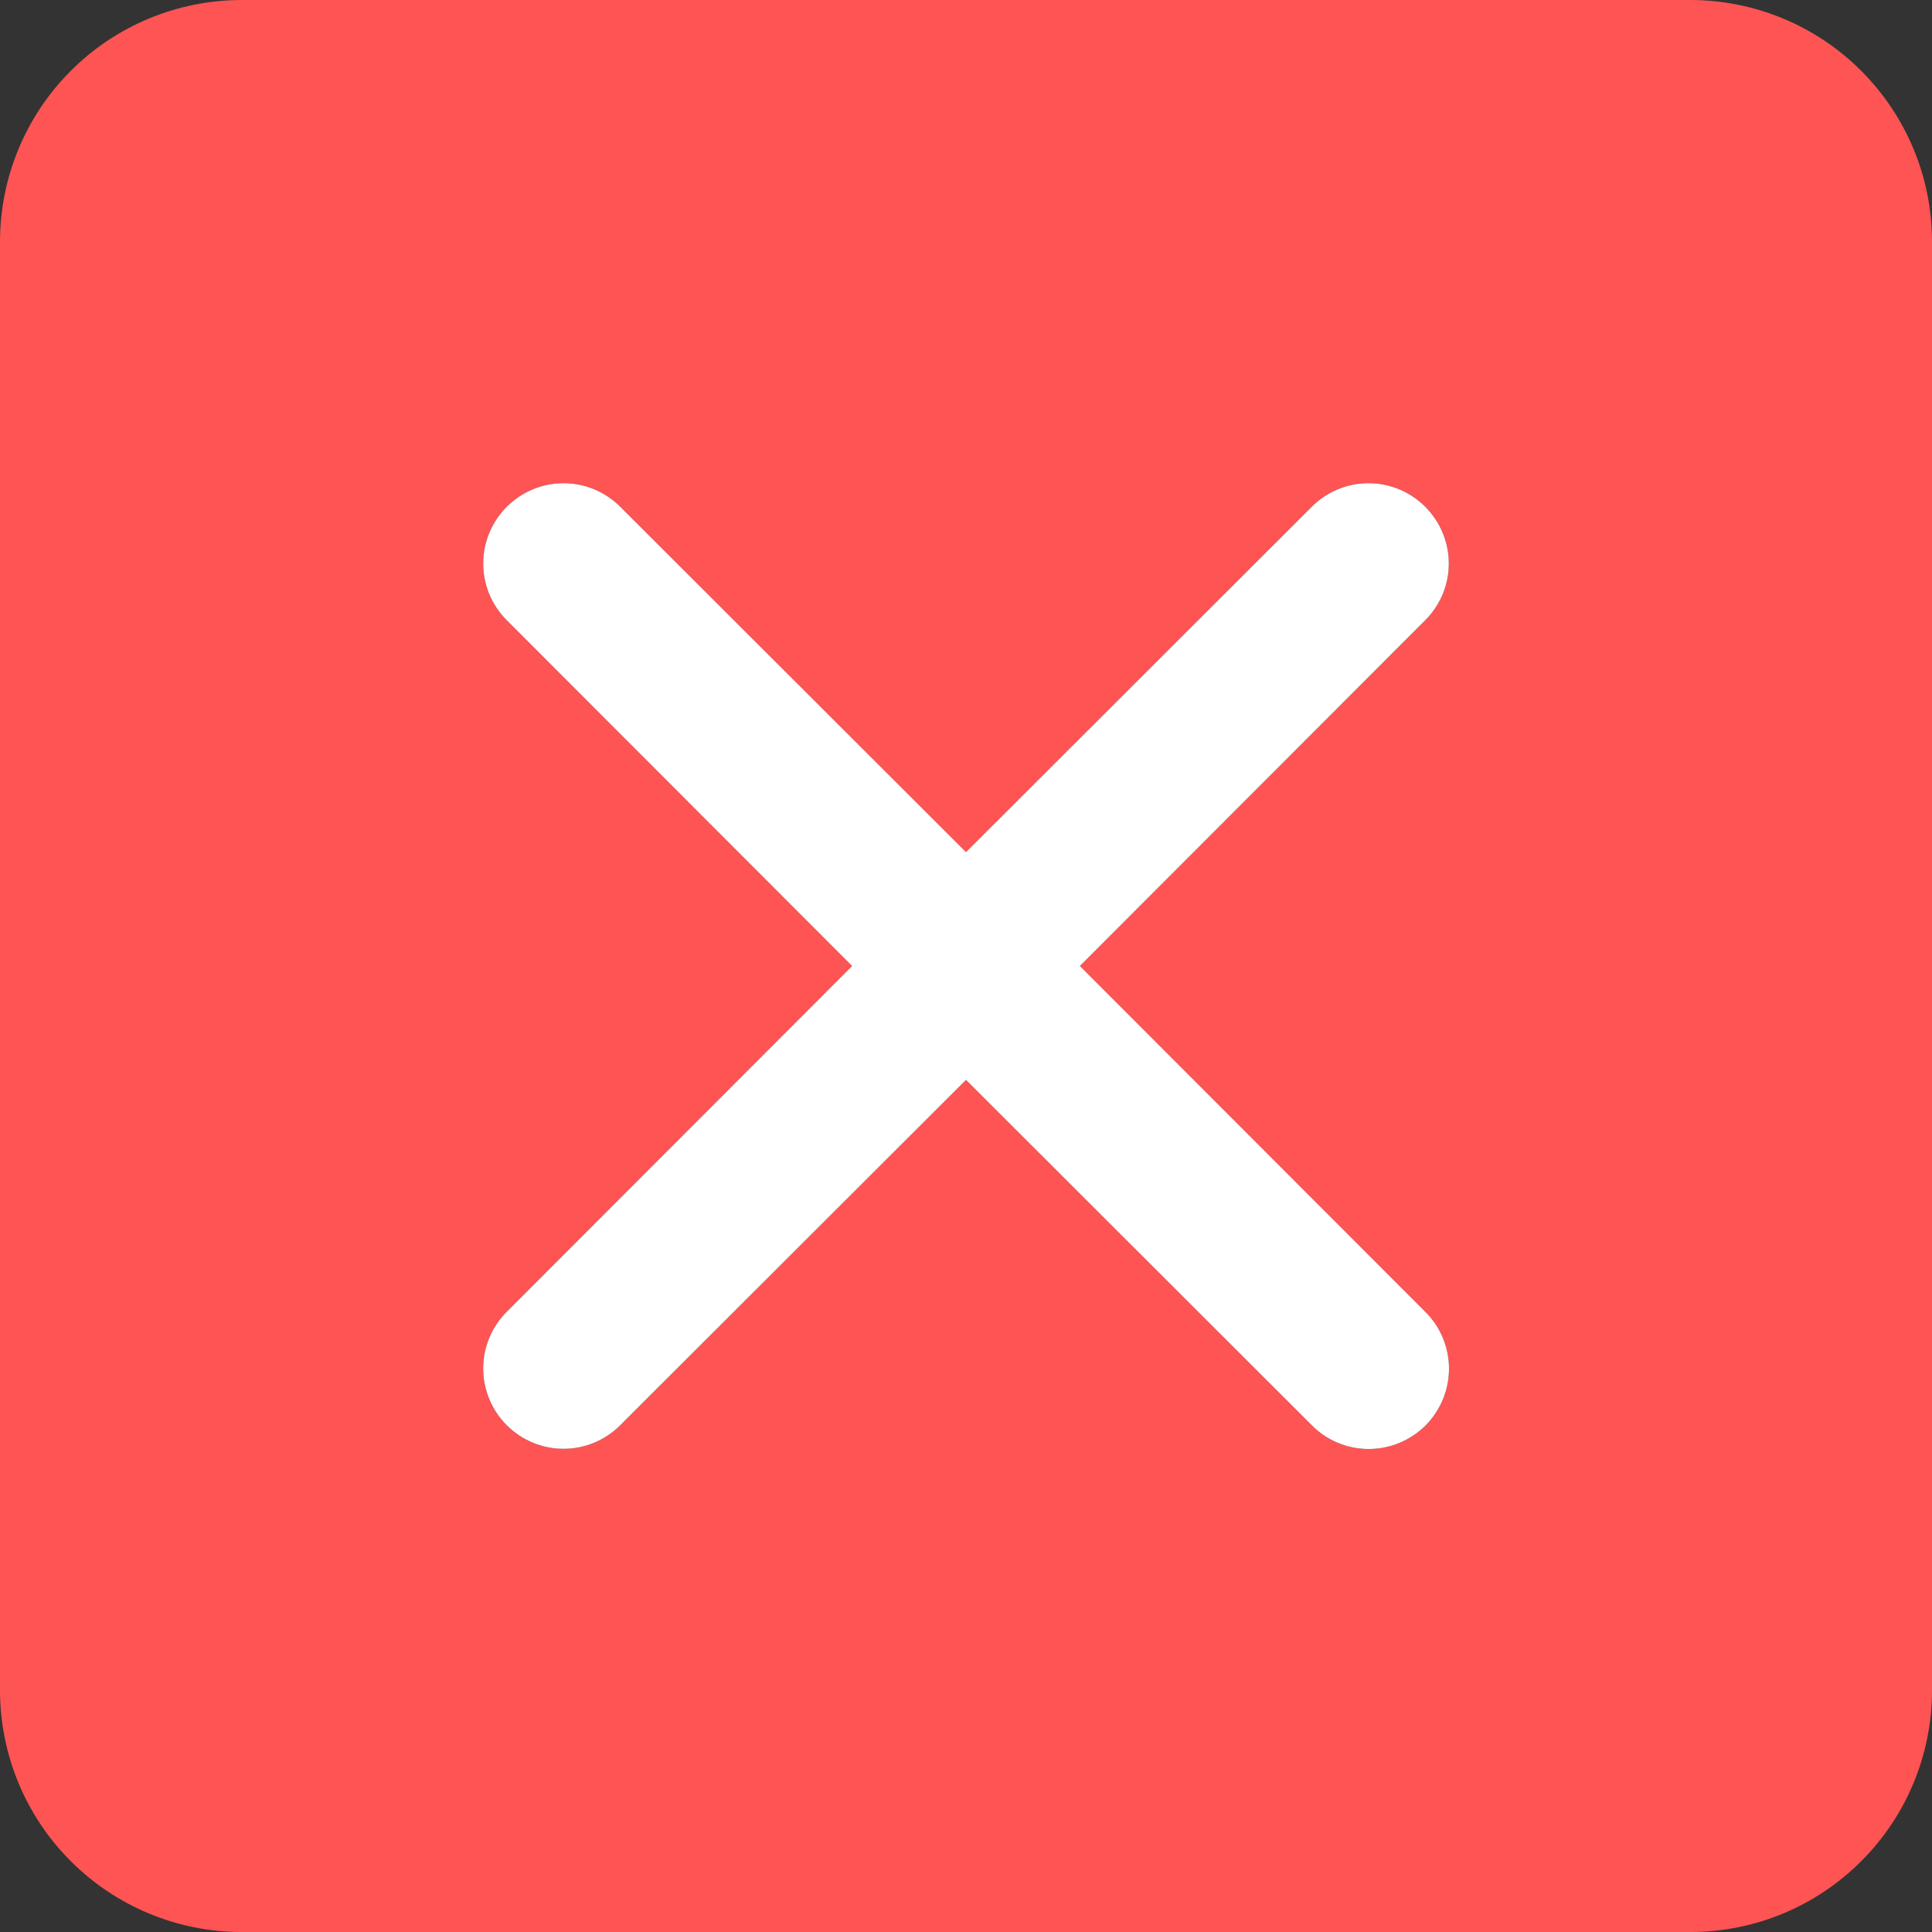
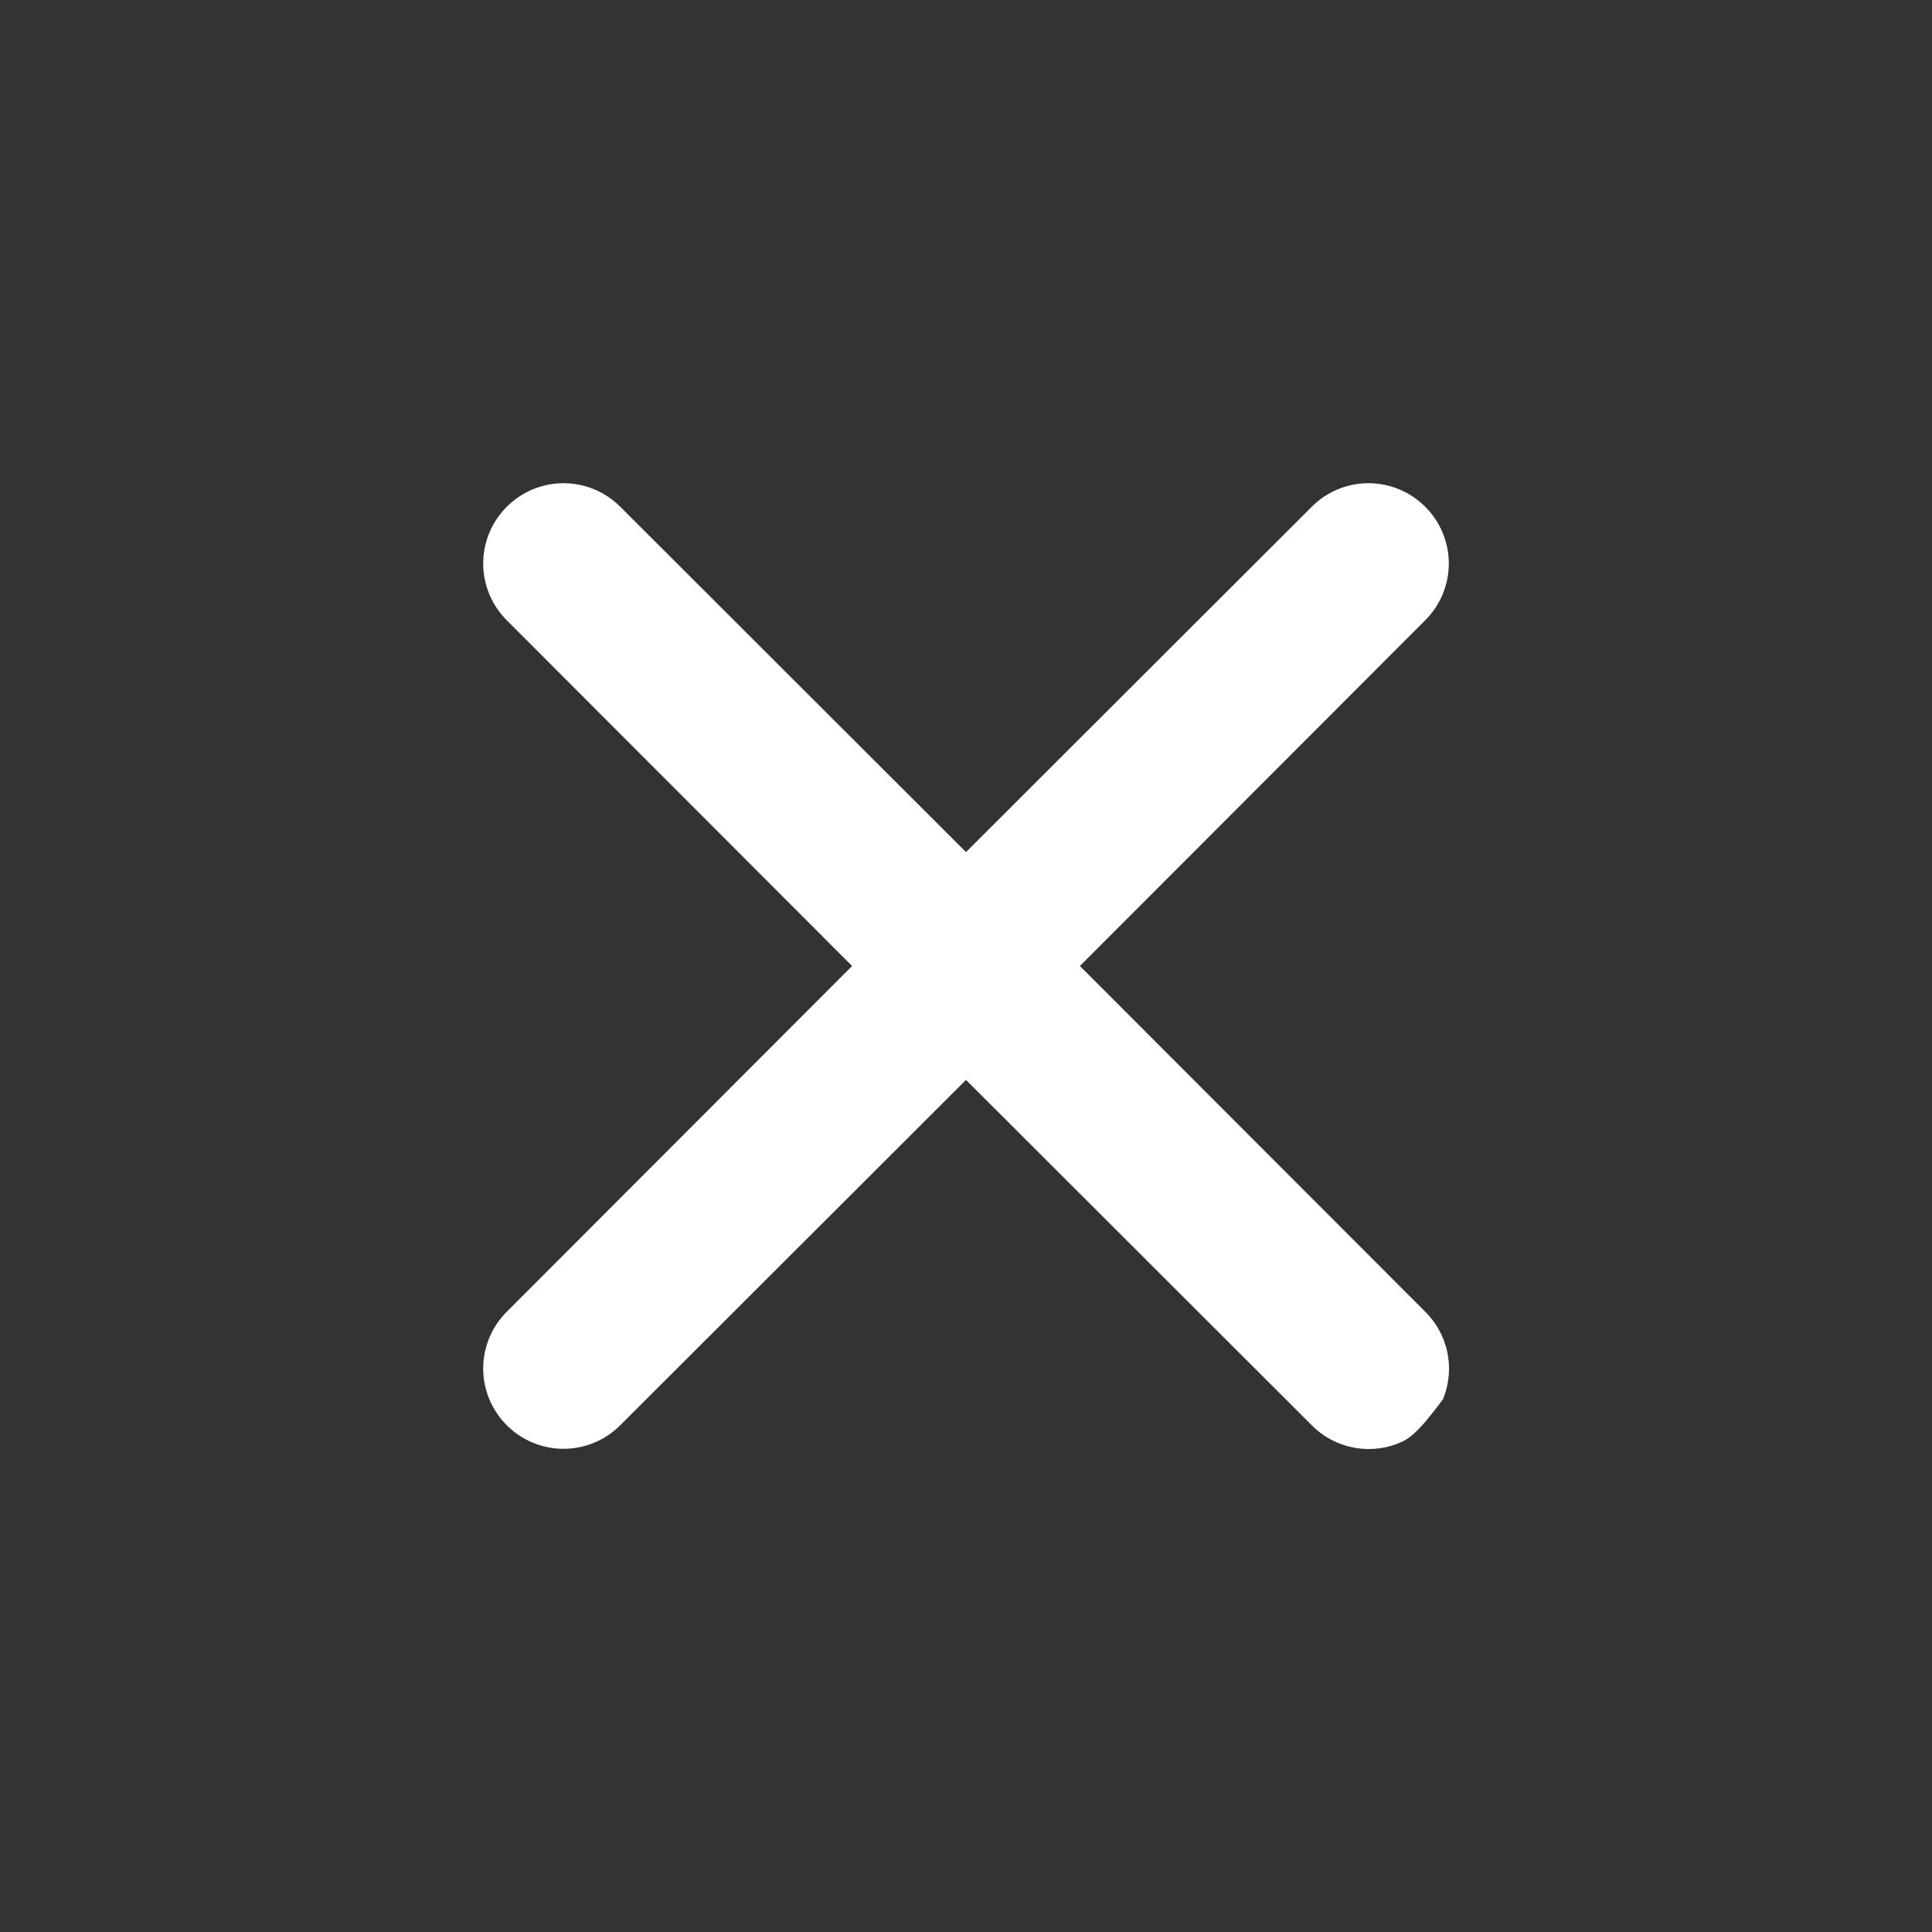
<svg xmlns="http://www.w3.org/2000/svg" width="20" height="20" viewBox="0 0 20 20" fill="none">
  <rect x="0" y="0" width="20" height="20" fill="#333333" stroke="none" />
-   <path d="M17.5 0H2.5C1.837 0.001 1.202 0.264 0.733 0.733C0.264 1.202 0.001 1.837 0 2.5V17.5C0.001 18.163 0.264 18.799 0.733 19.267C1.202 19.736 1.837 20 2.5 20H17.5C18.163 20 18.799 19.736 19.267 19.267C19.736 18.799 20 18.163 20 17.5V2.5C20 1.837 19.736 1.202 19.267 0.733C18.799 0.264 18.163 0.001 17.5 0ZM14.754 13.579C14.832 13.656 14.894 13.748 14.936 13.849C14.978 13.95 15 14.058 15 14.167C15 14.277 14.979 14.385 14.937 14.486C14.895 14.588 14.834 14.679 14.757 14.757C14.679 14.834 14.588 14.895 14.486 14.937C14.385 14.979 14.277 15 14.167 15C14.058 15 13.95 14.978 13.849 14.936C13.748 14.894 13.656 14.832 13.579 14.754L10 11.179L6.421 14.754C6.265 14.91 6.054 14.998 5.833 14.998C5.613 14.998 5.402 14.91 5.246 14.754C5.09 14.598 5.002 14.387 5.002 14.167C5.002 13.946 5.09 13.735 5.246 13.579L8.821 10L5.246 6.421C5.09 6.265 5.002 6.054 5.002 5.833C5.002 5.613 5.09 5.402 5.246 5.246C5.402 5.09 5.613 5.002 5.833 5.002C6.054 5.002 6.265 5.09 6.421 5.246L10 8.821L13.579 5.246C13.735 5.09 13.946 5.002 14.167 5.002C14.387 5.002 14.598 5.09 14.754 5.246C14.91 5.402 14.998 5.613 14.998 5.833C14.998 6.054 14.91 6.265 14.754 6.421L11.179 10L14.754 13.579Z" fill="#FF5454" />
-   <path d="M14.754 13.579C14.832 13.656 14.894 13.748 14.936 13.849C14.978 13.95 15 14.058 15 14.167C15 14.277 14.979 14.385 14.937 14.486C14.895 14.587 14.834 14.679 14.757 14.757C14.679 14.834 14.587 14.895 14.486 14.937C14.385 14.979 14.277 15 14.167 15C14.058 15 13.95 14.978 13.849 14.936C13.748 14.894 13.656 14.832 13.579 14.754L10 11.179L6.421 14.754C6.265 14.91 6.054 14.998 5.833 14.998C5.613 14.998 5.402 14.91 5.246 14.754C5.09 14.598 5.002 14.387 5.002 14.167C5.002 13.946 5.09 13.735 5.246 13.579L8.821 10L5.246 6.421C5.09 6.265 5.002 6.054 5.002 5.833C5.002 5.613 5.09 5.402 5.246 5.246C5.402 5.09 5.613 5.002 5.833 5.002C6.054 5.002 6.265 5.09 6.421 5.246L10 8.821L13.579 5.246C13.735 5.09 13.946 5.002 14.167 5.002C14.387 5.002 14.598 5.09 14.754 5.246C14.91 5.402 14.998 5.613 14.998 5.833C14.998 6.054 14.91 6.265 14.754 6.421L11.179 10L14.754 13.579Z" fill="white" />
+   <path d="M14.754 13.579C14.832 13.656 14.894 13.748 14.936 13.849C14.978 13.95 15 14.058 15 14.167C15 14.277 14.979 14.385 14.937 14.486C14.679 14.834 14.587 14.895 14.486 14.937C14.385 14.979 14.277 15 14.167 15C14.058 15 13.95 14.978 13.849 14.936C13.748 14.894 13.656 14.832 13.579 14.754L10 11.179L6.421 14.754C6.265 14.91 6.054 14.998 5.833 14.998C5.613 14.998 5.402 14.91 5.246 14.754C5.09 14.598 5.002 14.387 5.002 14.167C5.002 13.946 5.09 13.735 5.246 13.579L8.821 10L5.246 6.421C5.09 6.265 5.002 6.054 5.002 5.833C5.002 5.613 5.09 5.402 5.246 5.246C5.402 5.09 5.613 5.002 5.833 5.002C6.054 5.002 6.265 5.09 6.421 5.246L10 8.821L13.579 5.246C13.735 5.09 13.946 5.002 14.167 5.002C14.387 5.002 14.598 5.09 14.754 5.246C14.91 5.402 14.998 5.613 14.998 5.833C14.998 6.054 14.91 6.265 14.754 6.421L11.179 10L14.754 13.579Z" fill="white" />
</svg>